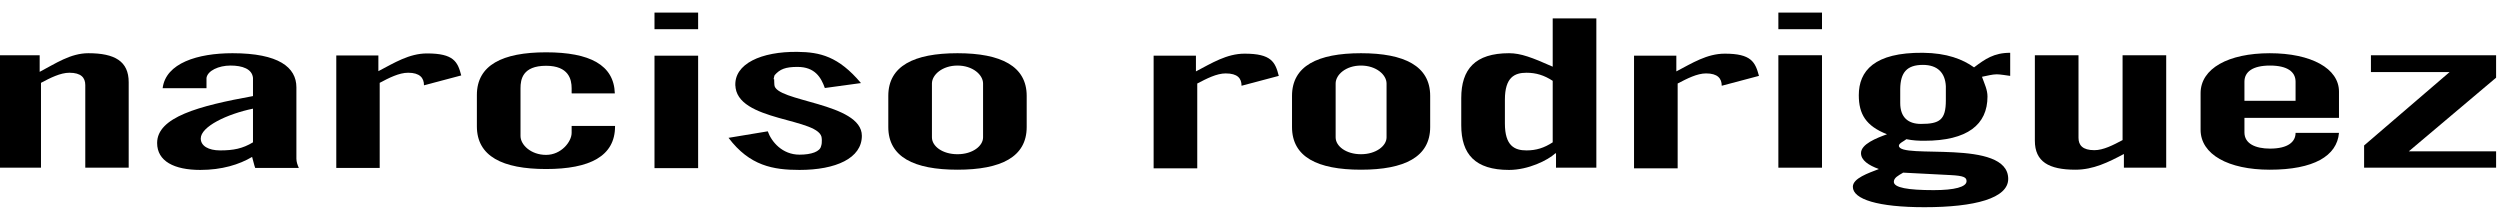
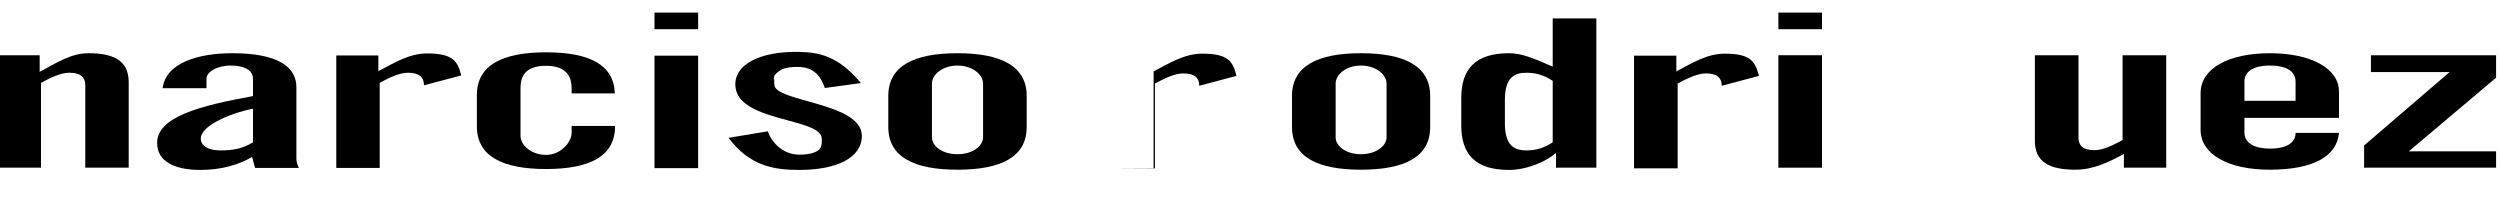
<svg xmlns="http://www.w3.org/2000/svg" version="1.1" viewBox="0 0 567.136 49.857">
  <g>
    <g id="Ebene_1">
      <g>
        <path d="M-.599,38.04V12.53h9.598v3.768c3.599-1.884,6.999-4.226,11.048-4.226,5.999,0,9.148,1.833,9.148,6.568v19.4h-9.848v-18.738c0-1.68-.95-2.8-3.599-2.8-2.05,0-4.349,1.171-6.449,2.291v19.247H-.599Z" />
        <path d="M211.414,31.166c0,1.986,2.35,3.819,5.799,3.819,3.449,0,5.799-1.884,5.799-3.819v-12.22c0-1.986-2.35-4.073-5.799-4.073-3.449,0-5.799,2.088-5.799,4.073v12.22ZM201.515,21.746c0-6.772,5.799-9.674,15.697-9.674,9.898,0,15.697,2.953,15.697,9.674v7.078c0,6.772-5.799,9.674-15.697,9.674-9.898,0-15.697-2.902-15.697-9.674v-7.078Z" />
        <path d="M352.238,18.335c-1.948-1.273-3.797-1.833-5.947-1.833-2.701,0-4.899,1.018-4.899,6.11v5.397c0,5.092,2.199,6.11,4.899,6.11,2.199,0,3.999-.56,5.947-1.833v-13.952ZM352.988,38.091v-3.31h-.15c-1.699,1.578-6.149,3.768-10.497,3.768-7.698,0-10.849-3.564-10.849-10.133v-6.161c0-6.568,3.151-10.184,10.849-10.184,2.649,0,5.199.967,9.897,3.055V4.18h9.9v33.86h-9.098l-.052.051Z" />
-         <path d="M431.675,39.211c-1.05.611-2.049,1.12-2.049,2.037,0,1.324,3.2,1.884,9.048,1.884,4.697,0,7.447-.713,7.447-2.037,0-.866-.649-1.222-3.598-1.375l-10.849-.56M441.424,19.557c-.15-3.055-1.901-4.837-5.199-4.837-3.65,0-5.101,1.731-5.15,5.448v3.208c0,3.208,1.751,4.735,4.7,4.735,4.247,0,5.65-.917,5.65-5.346v-3.208ZM456.021,17.215c-.802-.102-2.251-.356-3.05-.356-1.001,0-2.051.305-3.35.56.6,1.68,1.249,2.953,1.249,4.481,0,6.365-4.547,10.031-14.297,10.031-1.399,0-2.6-.051-4.1-.356-.548.458-1.699.917-1.699,1.477,0,3.208,24.797-1.731,24.797,7.536,0,4.379-7.548,6.416-18.997,6.416-10.497,0-16.247-1.782-16.247-4.633,0-1.935,3.549-3.106,5.901-4.023-2.351-.866-4.051-1.986-4.051-3.615,0-2.037,3.5-3.411,5.9-4.277-4.801-1.884-6.4-4.583-6.4-8.86,0-5.499,3.5-9.725,14.548-9.623,5.448.051,9.048,1.477,11.596,3.31,2.501-1.884,4.501-3.31,8.2-3.31v5.245Z" />
        <path d="M491.413,12.53v25.51h-9.597v-3.106c-3.549,1.884-6.948,3.564-10.999,3.564-6.048,0-9.199-1.833-9.199-6.569V12.53h9.9v18.738c0,1.68.949,2.8,3.598,2.8,2.051,0,4.299-1.171,6.4-2.291V12.53h9.897Z" />
        <path d="M520.76,22.867v-4.328c0-2.24-1.85-3.666-5.8-3.666s-5.8,1.426-5.8,3.666v4.328h11.599ZM509.161,26.736v3.31c0,2.546,2.499,3.666,5.8,3.666,4.149,0,5.8-1.578,5.8-3.564h9.848c-.45,5.245-5.75,8.351-15.699,8.351-9.398,0-15.696-3.463-15.696-9.063v-8.3c0-5.601,6.299-9.063,15.696-9.063,9.4,0,15.699,3.462,15.699,8.707v5.957h-21.496.049Z" />
        <path d="M537.856,12.53h28.395v5.092l-19.796,16.701h19.796v3.717h-29.944v-5.041l19.395-16.65h-17.846v-3.819Z" />
        <path d="M76.288,38.142V12.581h9.548v3.564c3.599-1.884,6.999-4.023,11.048-4.023,6.049,0,6.949,1.884,7.749,4.99l-8.449,2.24c0-1.68-.95-2.851-3.599-2.851-2.05,0-4.349,1.171-6.449,2.291v19.298h-9.848" />
        <path d="M57.391,24.649c-5.899,1.222-11.848,4.073-11.848,6.772,0,1.68,1.75,2.699,4.399,2.699,2.999,0,5.099-.408,7.449-1.833v-7.638ZM36.895,20.015c.7-5.703,7.949-7.943,15.847-7.943,10.498,0,14.497,3.208,14.497,7.74v16.192c0,.713.25,1.426.55,2.088h-9.898c-.25-.662-.4-1.477-.7-2.495-2.899,1.731-6.849,2.953-11.748,2.953-5.949,0-9.798-1.986-9.798-6.11,0-5.856,9.398-8.401,21.746-10.642v-4.124c-.2-2.037-2.399-2.801-5.099-2.801-2.7,0-5.199,1.171-5.449,2.801v2.342h-9.948Z" />
        <path d="M129.678,21.135v-1.12c0-1.986-.65-5.092-5.799-5.092-5.349,0-5.799,3.106-5.799,5.092v10.846c0,1.986,2.35,4.277,5.799,4.277s5.799-3.004,5.799-4.99v-1.578h9.848v.102c0,6.772-5.749,9.674-15.647,9.674-9.898,0-15.697-2.902-15.697-9.674v-7.129c0-6.772,5.799-9.674,15.697-9.674,9.898,0,15.397,2.851,15.597,9.318h-9.748" />
        <path d="M148.475,2.856h9.898v3.768h-9.898v-3.768ZM148.475,12.632h9.898v25.51h-9.898V12.632Z" />
        <path d="M302.996,31.166c0,1.986,2.351,3.819,5.75,3.819s5.8-1.884,5.8-3.819v-12.22c0-1.986-2.351-4.073-5.8-4.073-3.451,0-5.75,2.088-5.75,4.073v12.22ZM293.099,21.746c0-6.772,5.8-9.674,15.647-9.674s15.696,2.902,15.696,9.674v7.078c0,6.772-5.8,9.674-15.696,9.674-9.9,0-15.647-2.902-15.647-9.674v-7.078Z" />
-         <path d="M261.705,38.142V12.632h9.598v3.564c3.598-1.884,7-4.023,11.048-4.023,6.048,0,6.948,1.884,7.747,5.041l-8.448,2.24c0-1.68-.897-2.8-3.598-2.8-2.049,0-4.299,1.171-6.449,2.291v19.247h-9.898" />
+         <path d="M261.705,38.142V12.632v3.564c3.598-1.884,7-4.023,11.048-4.023,6.048,0,6.948,1.884,7.747,5.041l-8.448,2.24c0-1.68-.897-2.8-3.598-2.8-2.049,0-4.299,1.171-6.449,2.291v19.247h-9.898" />
        <path d="M370.687,38.142V12.632h9.597v3.564c3.601-1.884,6.948-4.023,10.999-4.023,5.999,0,6.899,1.884,7.747,5.041l-8.448,2.24c0-1.68-.949-2.8-3.549-2.8-2.049,0-4.299,1.171-6.449,2.291v19.247h-9.897" />
        <path d="M403.43,2.856h9.897v3.768h-9.897v-3.768ZM403.43,12.53h9.897v25.51h-9.897V12.53Z" />
        <path d="M175.62,17.978c0,.56.05,1.12.05,1.222,0,3.921,19.847,4.023,19.847,11.609,0,5.092-5.899,7.74-14.147,7.74-5.949,0-11.298-.917-16.097-7.281l8.898-1.477c.85,2.393,3.299,5.295,7.199,5.295,2.749,0,4.649-.713,4.899-1.935,0-.051.15-.407.15-.764.05-.458,0-.866,0-.916,0-4.837-19.597-3.717-19.597-12.271M166.822,19.557c-.35-5.092,5.899-7.892,14.097-7.79,5.099.051,9.298,1.018,14.397,7.078l-8.198,1.12c-.85-2.393-2.249-4.786-6.199-4.786-2.749,0-3.999.509-5.199,1.884,0,0-.15.407-.2.764v.917" />
      </g>
    </g>
  </g>
</svg>